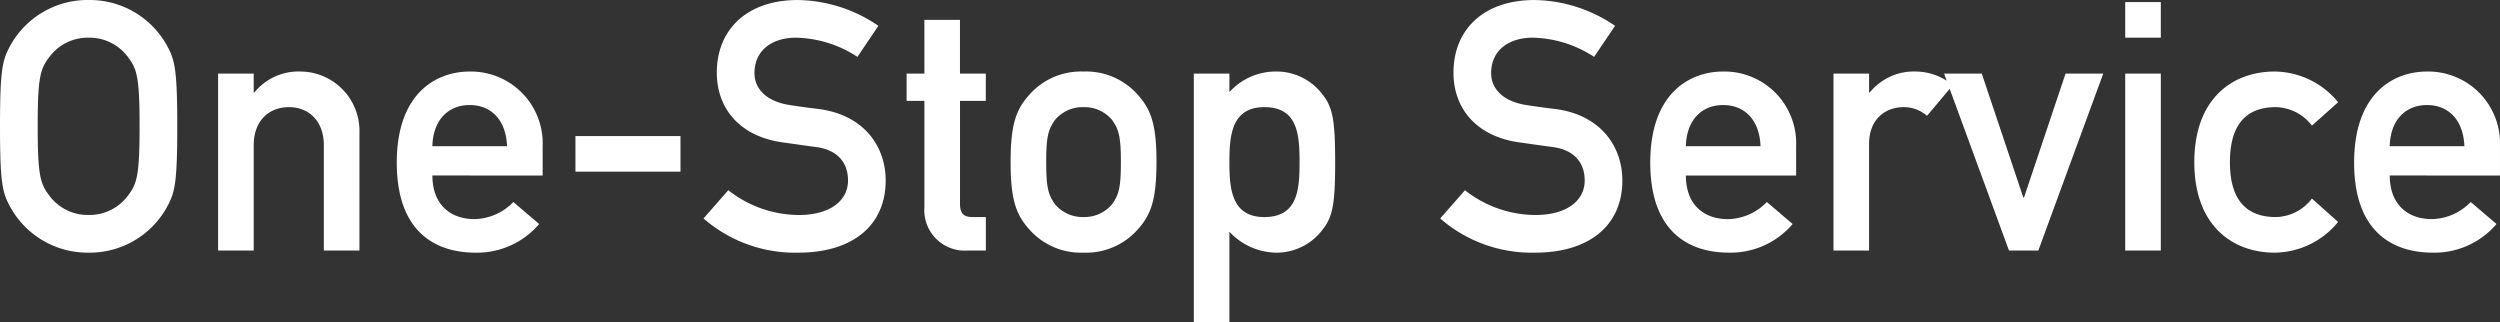
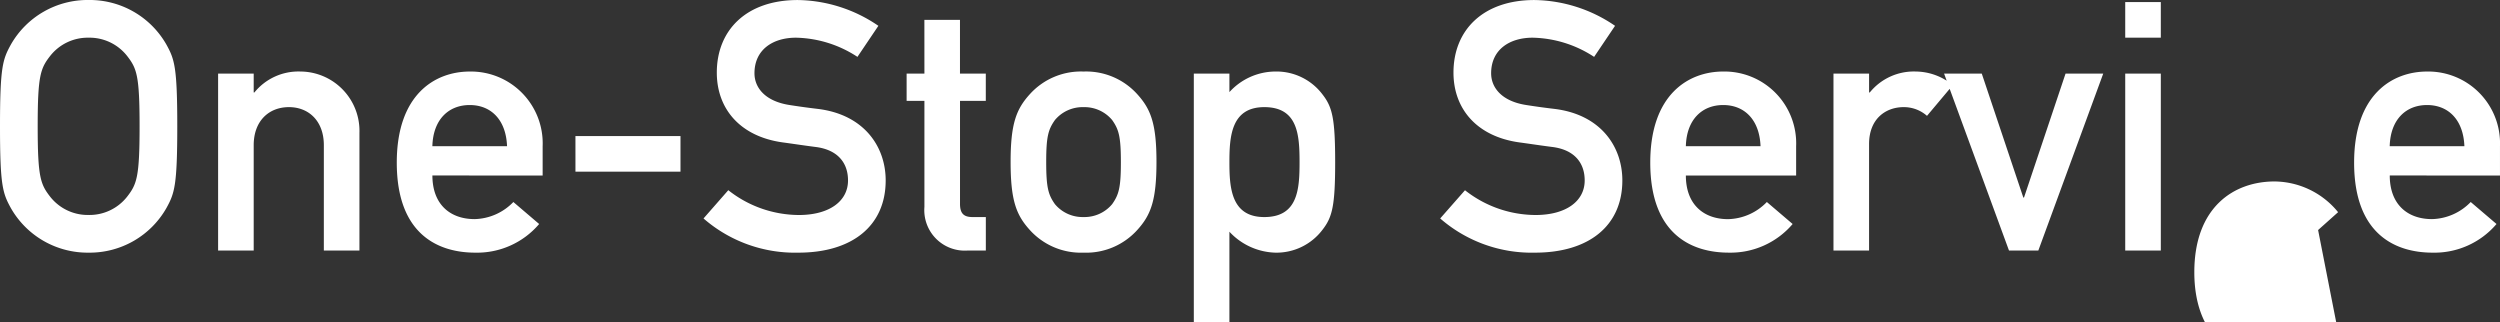
<svg xmlns="http://www.w3.org/2000/svg" width="329.544" height="42.458" viewBox="0 0 329.544 42.458">
  <rect x="0" y="0" width="329.544" height="42.458" fill="#333333" stroke="none" />
-   <path id="Path_3635" data-name="Path 3635" d="M-164.542-16.376c0,7.866.368,8.832,1.426,10.764A11.637,11.637,0,0,0-152.858.276,11.637,11.637,0,0,0-142.6-5.612c1.058-1.932,1.426-2.9,1.426-10.764s-.368-8.832-1.426-10.764a11.637,11.637,0,0,0-10.258-5.888,11.637,11.637,0,0,0-10.258,5.888C-164.174-25.208-164.542-24.242-164.542-16.376Zm4.968,0c0-6.716.368-7.636,1.656-9.292a6.3,6.3,0,0,1,5.06-2.392,6.3,6.3,0,0,1,5.06,2.392c1.288,1.656,1.656,2.576,1.656,9.292s-.368,7.636-1.656,9.292a6.3,6.3,0,0,1-5.06,2.392,6.3,6.3,0,0,1-5.06-2.392C-159.206-8.74-159.574-9.66-159.574-16.376ZM-135.792,0h4.692V-13.892c0-3.174,1.978-5.014,4.646-5.014,2.622,0,4.6,1.84,4.6,5.014V0h4.692V-15.5a7.825,7.825,0,0,0-7.774-8.1,7.473,7.473,0,0,0-6.072,2.76h-.092v-2.484h-4.692Zm42.78-9.89v-3.864a9.465,9.465,0,0,0-9.614-9.844c-4.508,0-9.614,2.944-9.614,12.006,0,9.568,5.566,11.868,10.35,11.868A10.74,10.74,0,0,0-93.472-3.5l-3.4-2.9a7.327,7.327,0,0,1-5.106,2.254c-3.22,0-5.566-1.932-5.566-5.75Zm-14.536-3.864c.092-3.542,2.162-5.428,4.922-5.428s4.784,1.886,4.922,5.428Zm18.86,3.358h13.846v-4.692H-88.688Zm16.882,6.164A18.356,18.356,0,0,0-59.294.276c7.038,0,11.5-3.5,11.5-9.522,0-4.462-2.852-8.694-8.97-9.43-1.564-.184-2.806-.368-3.68-.506-3.312-.506-4.646-2.346-4.646-4.186,0-3.128,2.438-4.692,5.474-4.692a15.29,15.29,0,0,1,8.1,2.53l2.76-4.094a19.209,19.209,0,0,0-10.626-3.4c-6.762,0-10.672,3.956-10.672,9.568,0,4.738,3.036,8.418,8.694,9.2,1.7.23,2.852.414,4.324.6,2.944.368,4.278,2.116,4.278,4.416,0,2.714-2.438,4.554-6.486,4.554A15.093,15.093,0,0,1-68.54-7.958Zm29.118-19.09h-2.346v3.588h2.346V-5.75A5.336,5.336,0,0,0-37.03,0h2.438V-4.416H-36.34c-1.15,0-1.656-.46-1.656-1.748v-13.57h3.4v-3.588H-38v-7.084h-4.692Zm11.362,11.638c0,5.06.736,6.992,2.53,8.97A9.073,9.073,0,0,0-21.712.276a9.073,9.073,0,0,0,7.084-2.99c1.794-1.978,2.53-3.91,2.53-8.97,0-5.014-.736-6.946-2.53-8.924a9.073,9.073,0,0,0-7.084-2.99,9.073,9.073,0,0,0-7.084,2.99C-30.59-18.63-31.326-16.7-31.326-11.684Zm14.536.046c0,3.358-.276,4.278-1.15,5.52a4.744,4.744,0,0,1-3.772,1.7,4.744,4.744,0,0,1-3.772-1.7c-.874-1.242-1.15-2.162-1.15-5.566,0-3.358.276-4.278,1.15-5.52a4.744,4.744,0,0,1,3.772-1.7,4.744,4.744,0,0,1,3.772,1.7C-17.066-15.962-16.79-15.042-16.79-11.638ZM-7.176,9.43h4.692V-2.484A8.587,8.587,0,0,0,3.542.276,7.6,7.6,0,0,0,9.8-2.76c1.288-1.656,1.656-3.174,1.656-8.878,0-5.75-.368-7.268-1.656-8.924A7.6,7.6,0,0,0,3.542-23.6a8.231,8.231,0,0,0-6.026,2.714v-2.438H-7.176ZM2.116-4.416c-4.37,0-4.6-3.864-4.6-7.222,0-3.4.23-7.268,4.6-7.268,4.416,0,4.646,3.634,4.646,7.268C6.762-8.05,6.532-4.416,2.116-4.416ZM25.3-4.232A18.356,18.356,0,0,0,37.812.276c7.038,0,11.5-3.5,11.5-9.522,0-4.462-2.852-8.694-8.97-9.43-1.564-.184-2.806-.368-3.68-.506-3.312-.506-4.646-2.346-4.646-4.186,0-3.128,2.438-4.692,5.474-4.692a15.29,15.29,0,0,1,8.1,2.53l2.76-4.094a19.209,19.209,0,0,0-10.626-3.4c-6.762,0-10.672,3.956-10.672,9.568,0,4.738,3.036,8.418,8.694,9.2,1.7.23,2.852.414,4.324.6,2.944.368,4.278,2.116,4.278,4.416,0,2.714-2.438,4.554-6.486,4.554a15.093,15.093,0,0,1-9.292-3.266ZM72.22-9.89v-3.864A9.465,9.465,0,0,0,62.606-23.6c-4.508,0-9.614,2.944-9.614,12.006,0,9.568,5.566,11.868,10.35,11.868A10.74,10.74,0,0,0,71.76-3.5l-3.4-2.9A7.327,7.327,0,0,1,63.25-4.14c-3.22,0-5.566-1.932-5.566-5.75ZM57.684-13.754c.092-3.542,2.162-5.428,4.922-5.428s4.784,1.886,4.922,5.428ZM77.142,0h4.692V-14.03c0-3.4,2.254-4.876,4.554-4.876a4.607,4.607,0,0,1,3.082,1.15l3.4-4.048A7.754,7.754,0,0,0,88-23.6a7.473,7.473,0,0,0-6.072,2.76h-.092v-2.484H77.142ZM100.28,0h3.864L112.7-23.322h-4.968l-5.474,16.33h-.092l-5.474-16.33H91.724ZM115.6,0h4.692V-23.322H115.6Zm0-28.06h4.692v-4.692H115.6Zm24.61,21.206a6.126,6.126,0,0,1-4.738,2.438c-3.818,0-6.072-2.162-6.072-7.222,0-5.106,2.254-7.268,6.072-7.268a6.126,6.126,0,0,1,4.738,2.438l3.45-3.082a10.908,10.908,0,0,0-8.372-4.048c-5.382,0-10.58,3.4-10.58,11.96,0,8.51,5.2,11.914,10.58,11.914a10.908,10.908,0,0,0,8.372-4.048ZM165-9.89v-3.864a9.465,9.465,0,0,0-9.614-9.844c-4.508,0-9.614,2.944-9.614,12.006,0,9.568,5.566,11.868,10.35,11.868A10.74,10.74,0,0,0,164.542-3.5l-3.4-2.9a7.327,7.327,0,0,1-5.106,2.254c-3.22,0-5.566-1.932-5.566-5.75Zm-14.536-3.864c.092-3.542,2.162-5.428,4.922-5.428s4.784,1.886,4.922,5.428Z" transform="translate(164.542 33.028)" fill="#fff" />
+   <path id="Path_3635" data-name="Path 3635" d="M-164.542-16.376c0,7.866.368,8.832,1.426,10.764A11.637,11.637,0,0,0-152.858.276,11.637,11.637,0,0,0-142.6-5.612c1.058-1.932,1.426-2.9,1.426-10.764s-.368-8.832-1.426-10.764a11.637,11.637,0,0,0-10.258-5.888,11.637,11.637,0,0,0-10.258,5.888C-164.174-25.208-164.542-24.242-164.542-16.376Zm4.968,0c0-6.716.368-7.636,1.656-9.292a6.3,6.3,0,0,1,5.06-2.392,6.3,6.3,0,0,1,5.06,2.392c1.288,1.656,1.656,2.576,1.656,9.292s-.368,7.636-1.656,9.292a6.3,6.3,0,0,1-5.06,2.392,6.3,6.3,0,0,1-5.06-2.392C-159.206-8.74-159.574-9.66-159.574-16.376ZM-135.792,0h4.692V-13.892c0-3.174,1.978-5.014,4.646-5.014,2.622,0,4.6,1.84,4.6,5.014V0h4.692V-15.5a7.825,7.825,0,0,0-7.774-8.1,7.473,7.473,0,0,0-6.072,2.76h-.092v-2.484h-4.692Zm42.78-9.89v-3.864a9.465,9.465,0,0,0-9.614-9.844c-4.508,0-9.614,2.944-9.614,12.006,0,9.568,5.566,11.868,10.35,11.868A10.74,10.74,0,0,0-93.472-3.5l-3.4-2.9a7.327,7.327,0,0,1-5.106,2.254c-3.22,0-5.566-1.932-5.566-5.75Zm-14.536-3.864c.092-3.542,2.162-5.428,4.922-5.428s4.784,1.886,4.922,5.428Zm18.86,3.358h13.846v-4.692H-88.688Zm16.882,6.164A18.356,18.356,0,0,0-59.294.276c7.038,0,11.5-3.5,11.5-9.522,0-4.462-2.852-8.694-8.97-9.43-1.564-.184-2.806-.368-3.68-.506-3.312-.506-4.646-2.346-4.646-4.186,0-3.128,2.438-4.692,5.474-4.692a15.29,15.29,0,0,1,8.1,2.53l2.76-4.094a19.209,19.209,0,0,0-10.626-3.4c-6.762,0-10.672,3.956-10.672,9.568,0,4.738,3.036,8.418,8.694,9.2,1.7.23,2.852.414,4.324.6,2.944.368,4.278,2.116,4.278,4.416,0,2.714-2.438,4.554-6.486,4.554A15.093,15.093,0,0,1-68.54-7.958Zm29.118-19.09h-2.346v3.588h2.346V-5.75A5.336,5.336,0,0,0-37.03,0h2.438V-4.416H-36.34c-1.15,0-1.656-.46-1.656-1.748v-13.57h3.4v-3.588H-38v-7.084h-4.692Zm11.362,11.638c0,5.06.736,6.992,2.53,8.97A9.073,9.073,0,0,0-21.712.276a9.073,9.073,0,0,0,7.084-2.99c1.794-1.978,2.53-3.91,2.53-8.97,0-5.014-.736-6.946-2.53-8.924a9.073,9.073,0,0,0-7.084-2.99,9.073,9.073,0,0,0-7.084,2.99C-30.59-18.63-31.326-16.7-31.326-11.684Zm14.536.046c0,3.358-.276,4.278-1.15,5.52a4.744,4.744,0,0,1-3.772,1.7,4.744,4.744,0,0,1-3.772-1.7c-.874-1.242-1.15-2.162-1.15-5.566,0-3.358.276-4.278,1.15-5.52a4.744,4.744,0,0,1,3.772-1.7,4.744,4.744,0,0,1,3.772,1.7C-17.066-15.962-16.79-15.042-16.79-11.638ZM-7.176,9.43h4.692V-2.484A8.587,8.587,0,0,0,3.542.276,7.6,7.6,0,0,0,9.8-2.76c1.288-1.656,1.656-3.174,1.656-8.878,0-5.75-.368-7.268-1.656-8.924A7.6,7.6,0,0,0,3.542-23.6a8.231,8.231,0,0,0-6.026,2.714v-2.438H-7.176ZM2.116-4.416c-4.37,0-4.6-3.864-4.6-7.222,0-3.4.23-7.268,4.6-7.268,4.416,0,4.646,3.634,4.646,7.268C6.762-8.05,6.532-4.416,2.116-4.416ZM25.3-4.232A18.356,18.356,0,0,0,37.812.276c7.038,0,11.5-3.5,11.5-9.522,0-4.462-2.852-8.694-8.97-9.43-1.564-.184-2.806-.368-3.68-.506-3.312-.506-4.646-2.346-4.646-4.186,0-3.128,2.438-4.692,5.474-4.692a15.29,15.29,0,0,1,8.1,2.53l2.76-4.094a19.209,19.209,0,0,0-10.626-3.4c-6.762,0-10.672,3.956-10.672,9.568,0,4.738,3.036,8.418,8.694,9.2,1.7.23,2.852.414,4.324.6,2.944.368,4.278,2.116,4.278,4.416,0,2.714-2.438,4.554-6.486,4.554a15.093,15.093,0,0,1-9.292-3.266ZM72.22-9.89v-3.864A9.465,9.465,0,0,0,62.606-23.6c-4.508,0-9.614,2.944-9.614,12.006,0,9.568,5.566,11.868,10.35,11.868A10.74,10.74,0,0,0,71.76-3.5l-3.4-2.9A7.327,7.327,0,0,1,63.25-4.14c-3.22,0-5.566-1.932-5.566-5.75ZM57.684-13.754c.092-3.542,2.162-5.428,4.922-5.428s4.784,1.886,4.922,5.428ZM77.142,0h4.692V-14.03c0-3.4,2.254-4.876,4.554-4.876a4.607,4.607,0,0,1,3.082,1.15l3.4-4.048A7.754,7.754,0,0,0,88-23.6a7.473,7.473,0,0,0-6.072,2.76h-.092v-2.484H77.142ZM100.28,0h3.864L112.7-23.322h-4.968l-5.474,16.33h-.092l-5.474-16.33H91.724ZM115.6,0h4.692V-23.322H115.6Zm0-28.06h4.692v-4.692H115.6Zm24.61,21.206a6.126,6.126,0,0,1-4.738,2.438a6.126,6.126,0,0,1,4.738,2.438l3.45-3.082a10.908,10.908,0,0,0-8.372-4.048c-5.382,0-10.58,3.4-10.58,11.96,0,8.51,5.2,11.914,10.58,11.914a10.908,10.908,0,0,0,8.372-4.048ZM165-9.89v-3.864a9.465,9.465,0,0,0-9.614-9.844c-4.508,0-9.614,2.944-9.614,12.006,0,9.568,5.566,11.868,10.35,11.868A10.74,10.74,0,0,0,164.542-3.5l-3.4-2.9a7.327,7.327,0,0,1-5.106,2.254c-3.22,0-5.566-1.932-5.566-5.75Zm-14.536-3.864c.092-3.542,2.162-5.428,4.922-5.428s4.784,1.886,4.922,5.428Z" transform="translate(164.542 33.028)" fill="#fff" />
</svg>